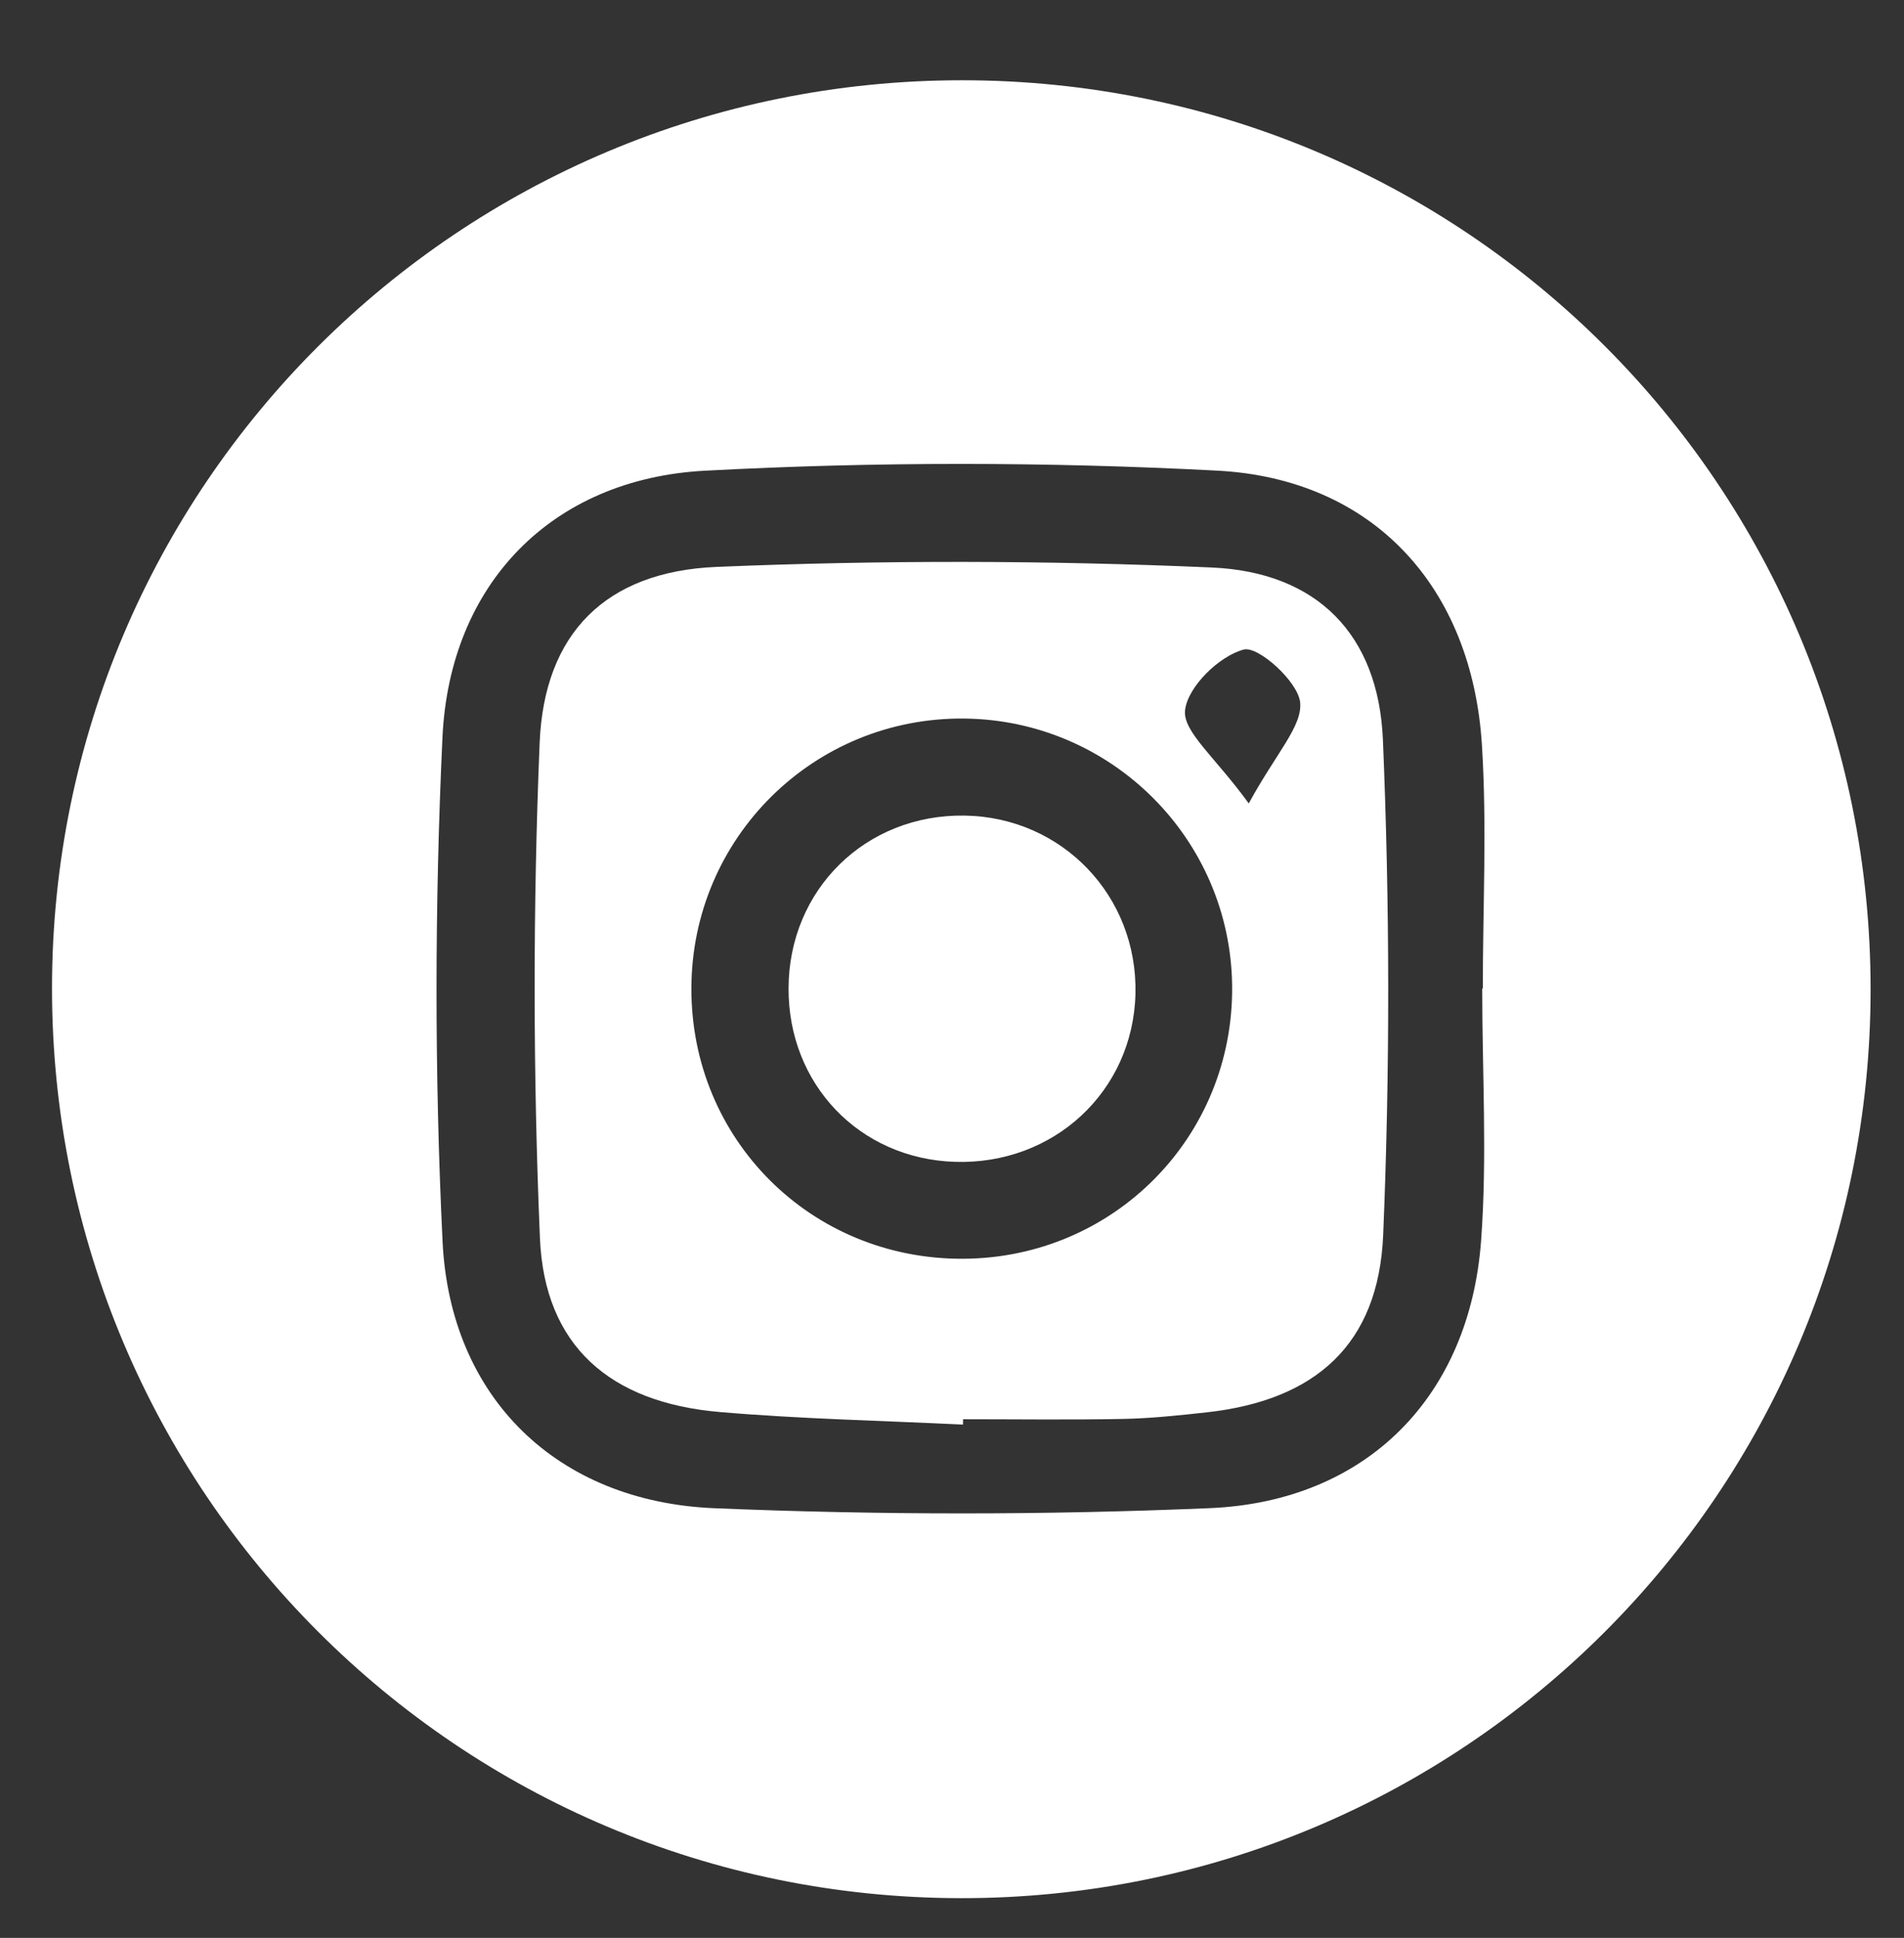
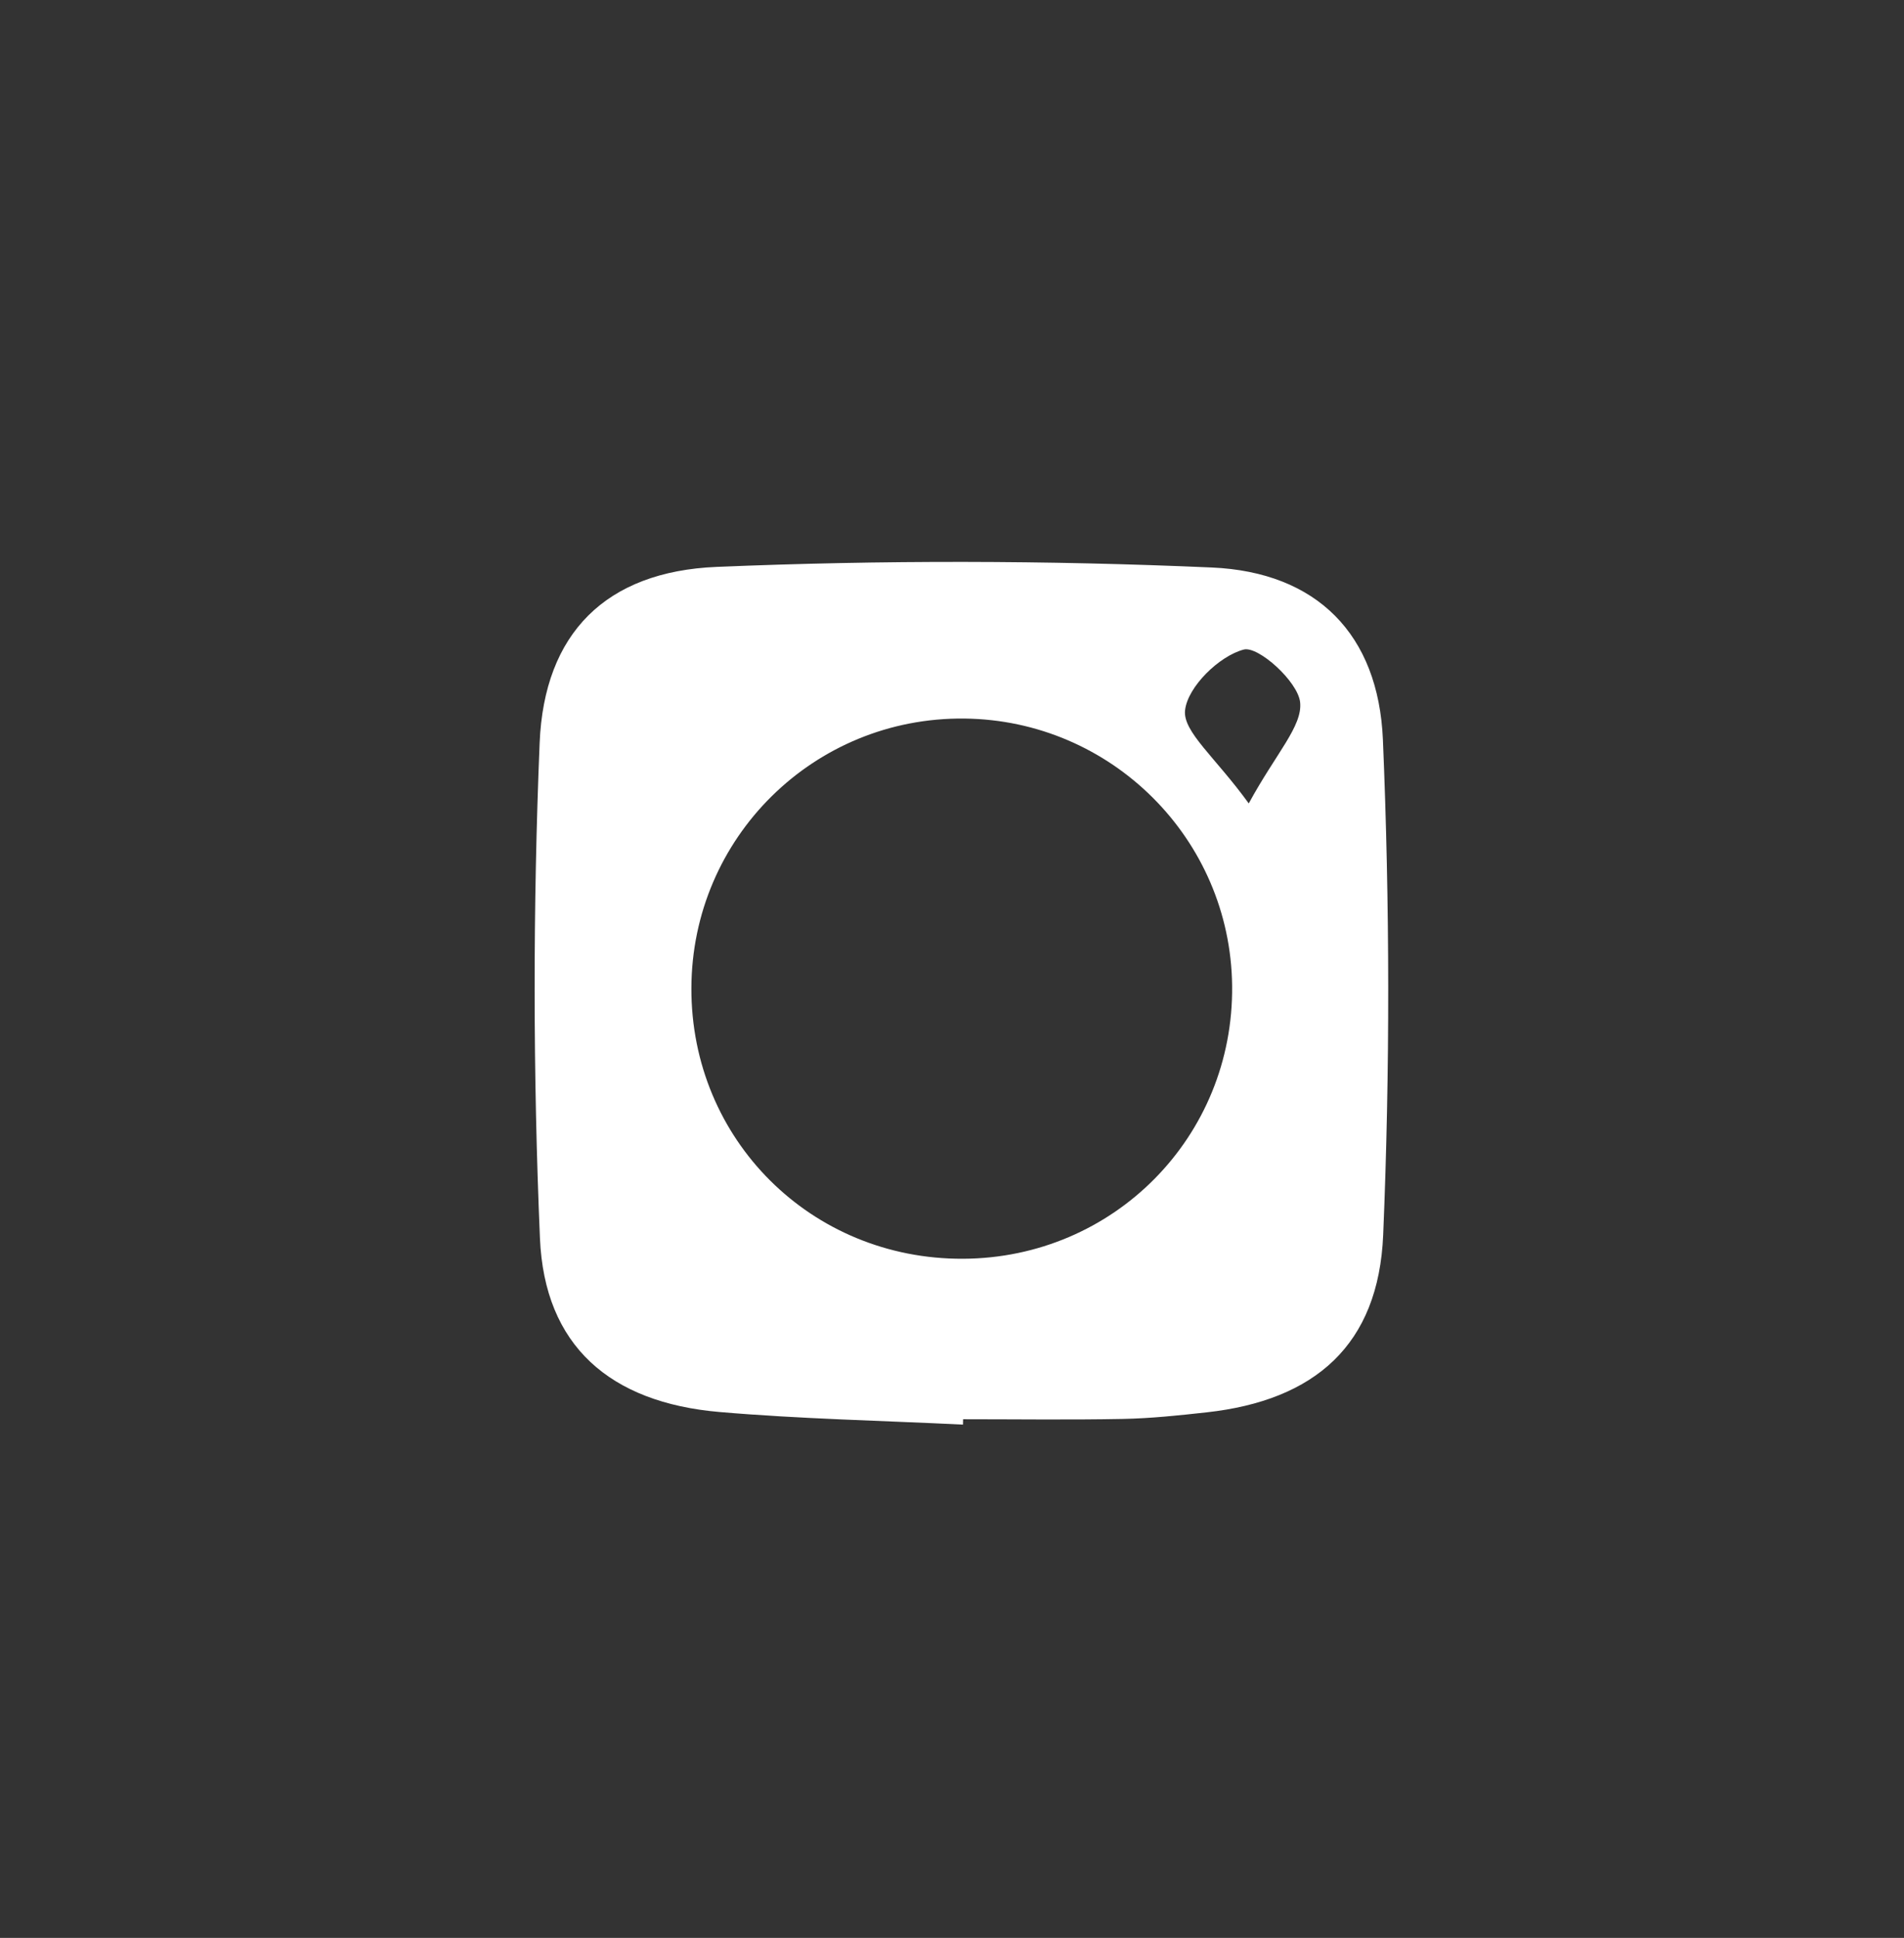
<svg xmlns="http://www.w3.org/2000/svg" version="1.1" id="Layer_1" x="0px" y="0px" width="57px" height="58px" viewBox="0 0 57 58" style="enable-background:new 0 0 57 58;" xml:space="preserve">
  <rect x="0" y="0" width="57" height="58" fill="#333333" stroke="none" />
  <style type="text/css">
	.st0{fill:#FFFFFF;}
</style>
  <g>
-     <path class="st0" d="M28.809,2.402C43.864,2.406,56.004,14.559,56,29.622c-0.004,15.04-12.191,27.205-27.237,27.189   C13.716,56.795,1.554,44.62,1.557,29.575C1.559,14.553,13.75,2.398,28.809,2.402z M44.373,29.585c0.006,0,0.012,0,0.018,0   c0-2.432,0.126-4.871-0.027-7.293c-0.298-4.722-3.252-7.961-7.924-8.206c-5.1-0.267-10.236-0.27-15.336,0.002   c-4.585,0.244-7.643,3.389-7.858,7.982c-0.234,5.02-0.24,10.068,0.003,15.087c0.226,4.677,3.43,7.787,8.133,7.983   c4.938,0.206,9.899,0.208,14.837-0.002c4.694-0.2,7.777-3.338,8.121-8.01C44.524,34.626,44.373,32.1,44.373,29.585z" />
    <path class="st0" d="M28.828,42.638c-2.428-0.12-4.863-0.169-7.284-0.377c-3.287-0.282-5.244-1.985-5.38-5.203   c-0.209-4.934-0.211-9.888-0.009-14.822c0.135-3.284,1.985-5.131,5.297-5.269c4.934-0.206,9.89-0.198,14.823,0.018   c3.147,0.137,4.992,2,5.125,5.156c0.207,4.933,0.214,9.887,0.008,14.82c-0.138,3.293-2.041,4.952-5.286,5.31   c-0.834,0.092-1.671,0.181-2.509,0.197c-1.593,0.031-3.187,0.009-4.781,0.009C28.832,42.53,28.83,42.584,28.828,42.638z    M28.824,37.674c4.523-0.017,8.113-3.657,8.062-8.173c-0.05-4.392-3.612-7.947-8.013-7.995c-4.504-0.049-8.163,3.563-8.175,8.071   C20.686,34.106,24.283,37.691,28.824,37.674z M37.384,24.046c0.82-1.508,1.612-2.312,1.538-3.026   c-0.064-0.62-1.253-1.692-1.688-1.579c-0.734,0.191-1.681,1.116-1.757,1.818C35.407,21.899,36.374,22.652,37.384,24.046z" />
-     <path class="st0" d="M28.874,24.41c2.922,0.043,5.189,2.407,5.118,5.336c-0.071,2.918-2.449,5.126-5.414,5.027   c-2.851-0.095-4.982-2.323-4.971-5.198C23.618,26.622,25.918,24.367,28.874,24.41z" />
  </g>
</svg>